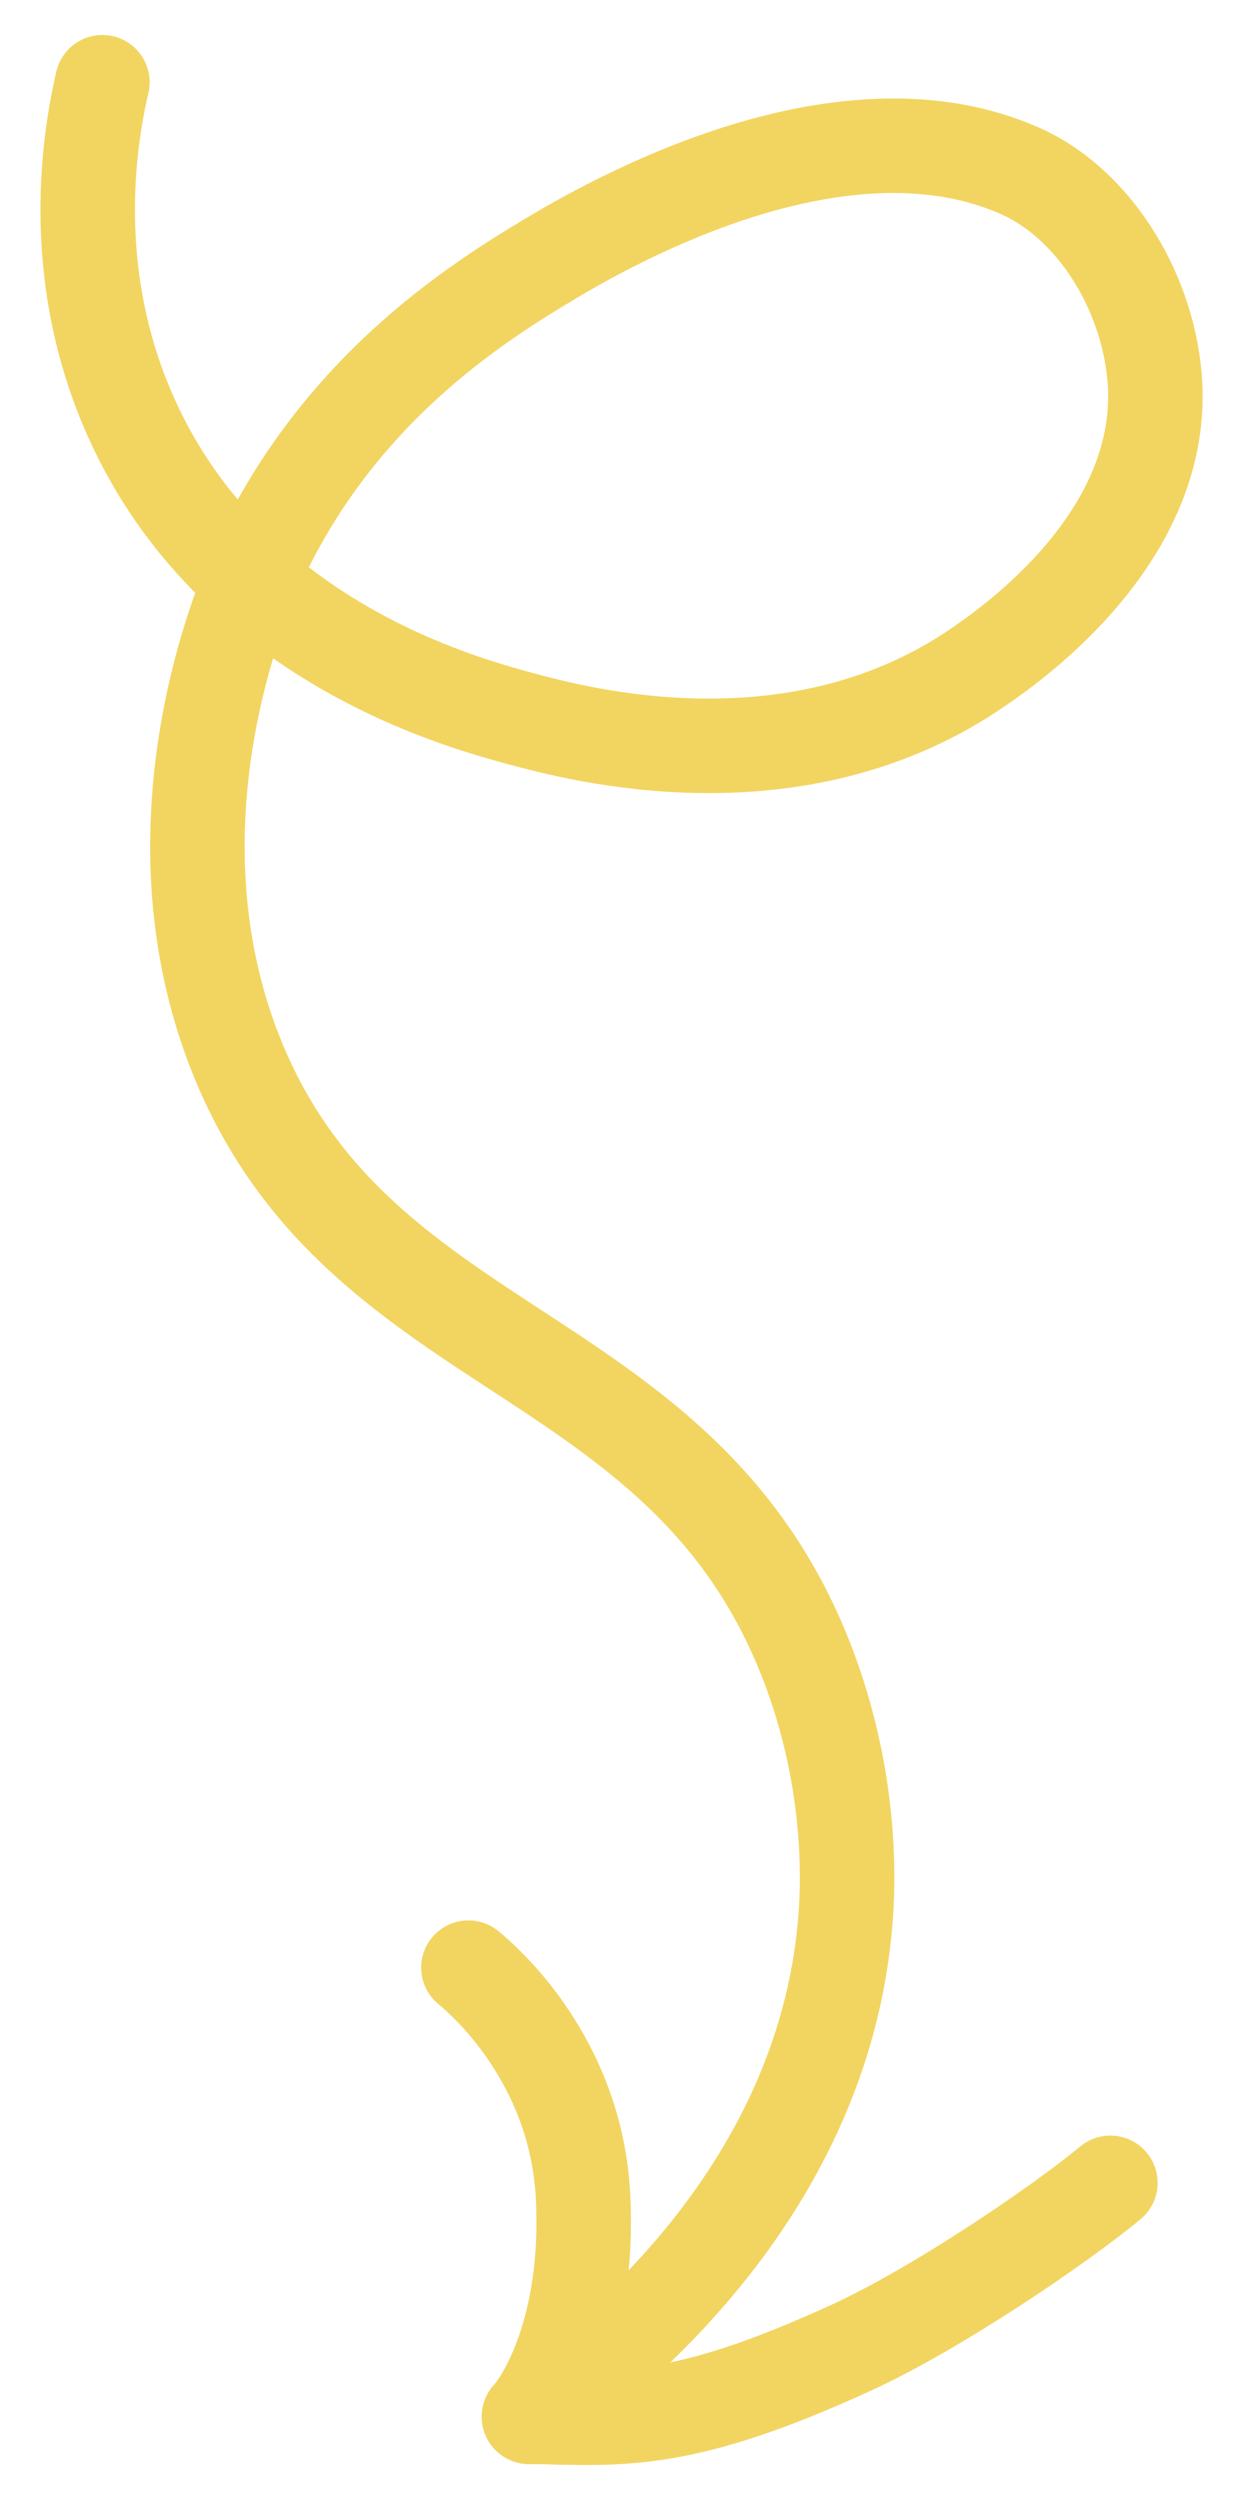
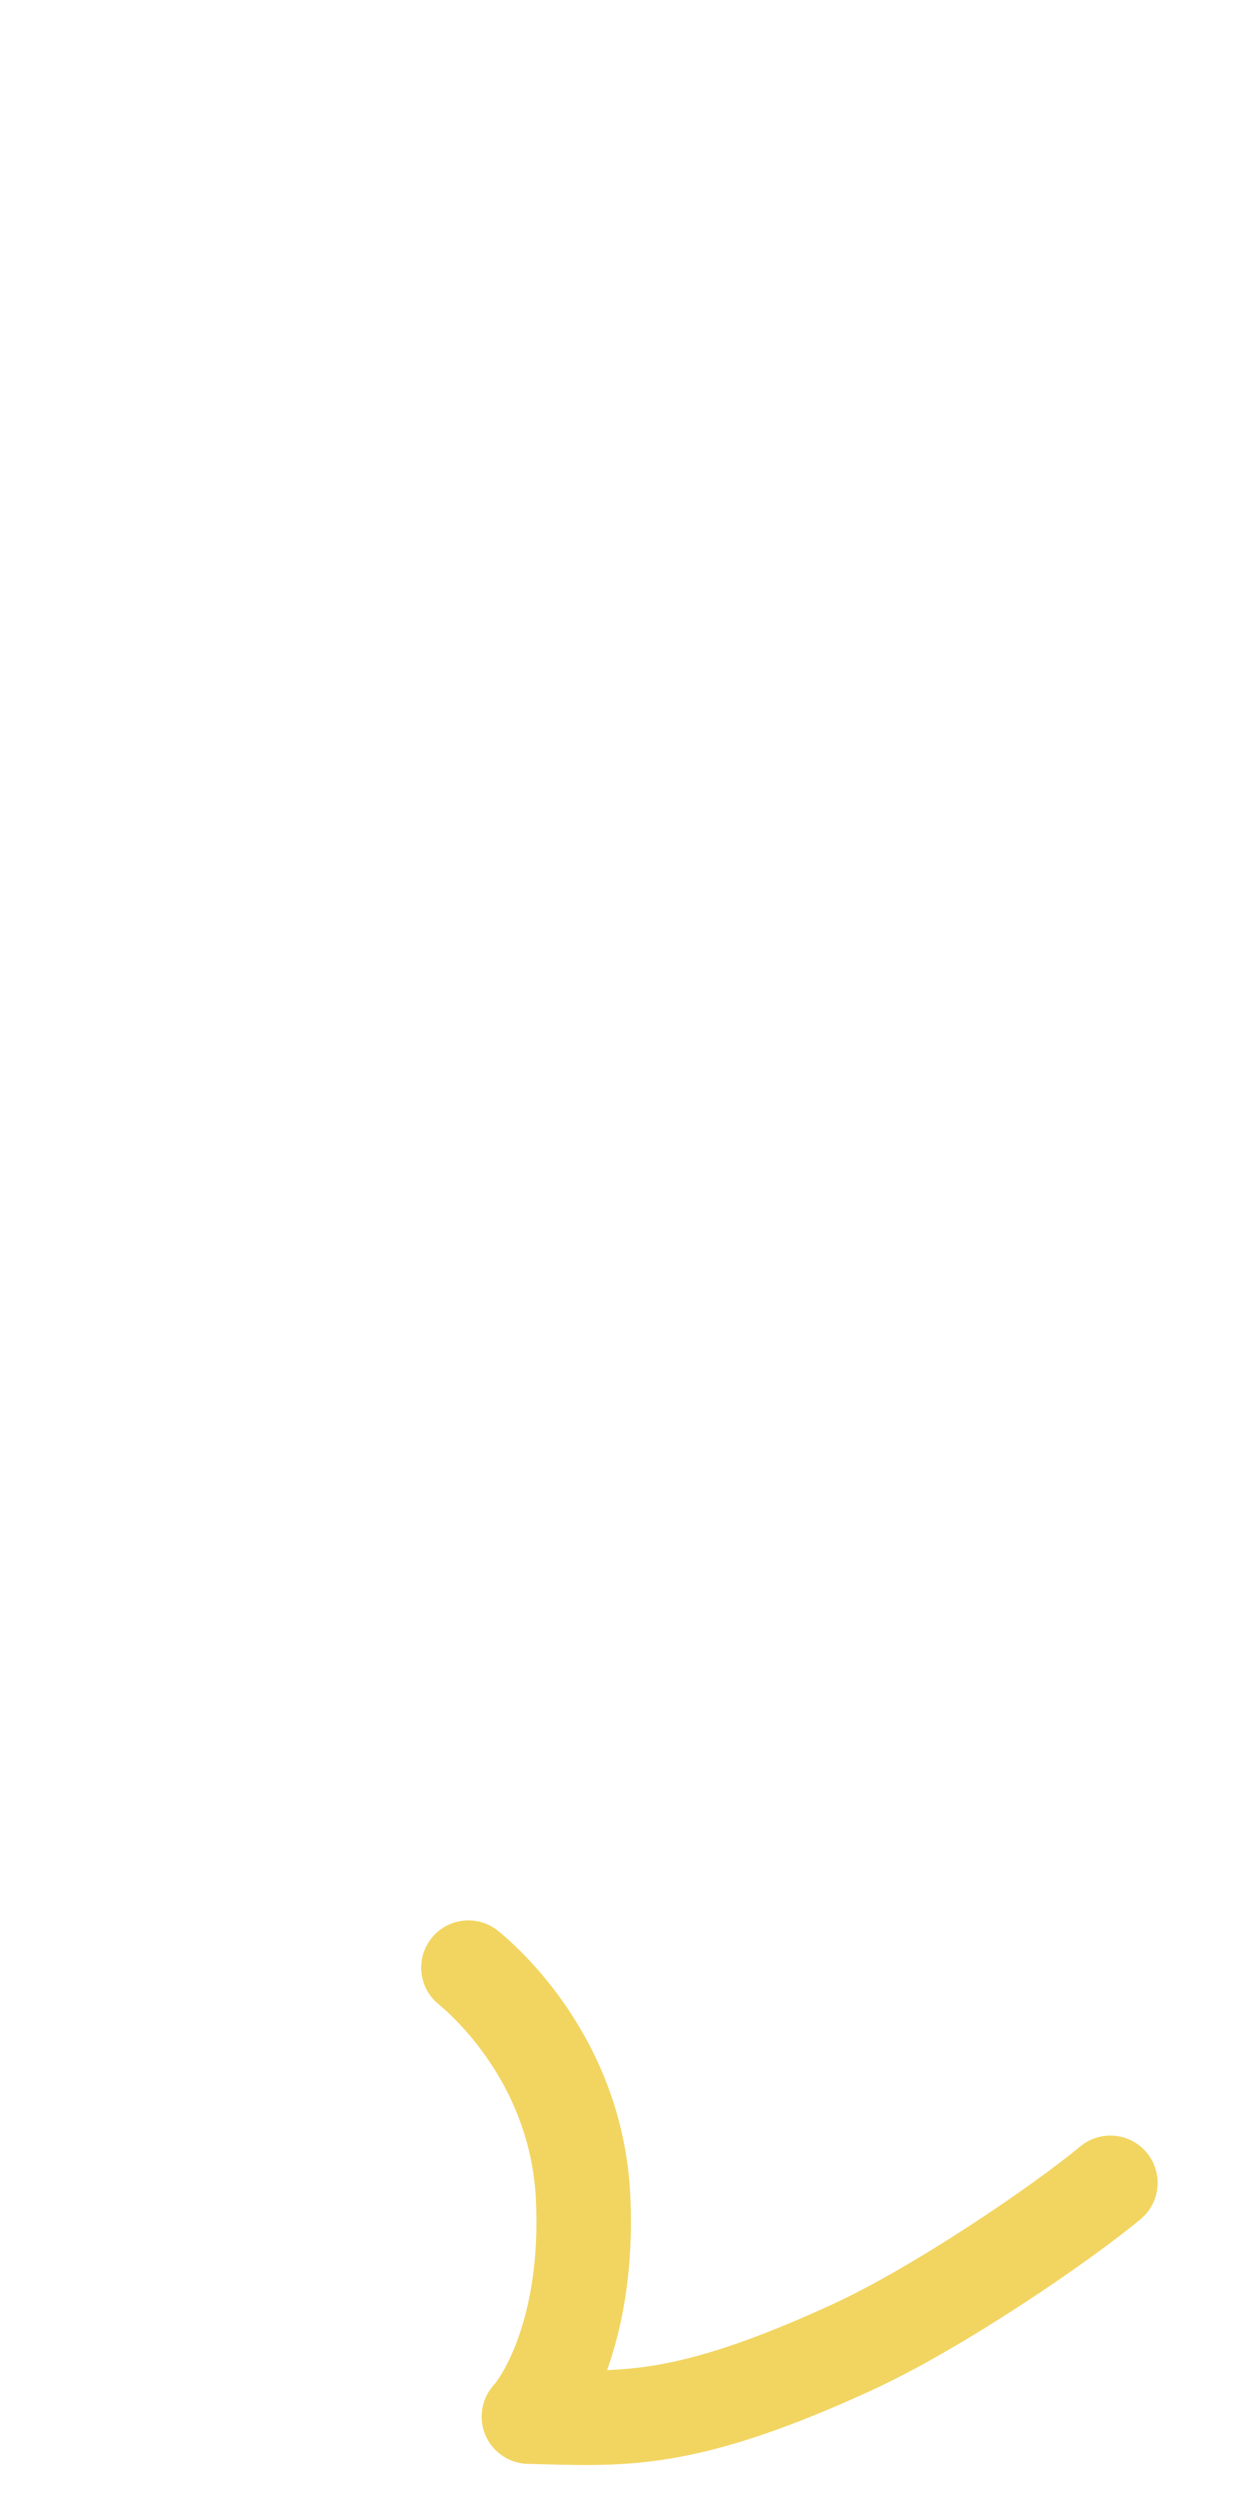
<svg xmlns="http://www.w3.org/2000/svg" id="Capa_2" data-name="Capa 2" viewBox="0 0 39.46 79.35">
  <defs>
    <style>      .cls-1 {        fill: none;        stroke: #f2d561;        stroke-linecap: round;        stroke-linejoin: round;        stroke-width: 3px;      }    </style>
  </defs>
-   <path class="cls-1" d="M3.25,2.61c-.39,1.68-1.16,6.05.93,10.68,3.18,7.05,10.44,9,12.35,9.52,1.82.49,8.76,2.36,14.56-1.66,1-.69,6.01-4.16,5.56-9.21-.25-2.78-1.96-5.51-4.3-6.53-5.33-2.33-12.07,1.11-14.91,2.82-2.28,1.37-6.91,4.24-9.44,10.1-.45,1.05-3.4,8.2-.41,15.39,4.01,9.61,14.32,8.89,18.15,19.36,1.41,3.87,1.18,7.18,1.06,8.27-.91,8.83-8.22,14.13-10,15.36" />
  <path class="cls-1" d="M35.25,69.28c-1.59,1.32-5.48,3.97-8.2,5.22-5.4,2.48-7.31,2.27-10.26,2.2.44-.47,1.93-2.75,1.72-6.98-.22-4.34-3.15-6.87-3.64-7.27" />
</svg>